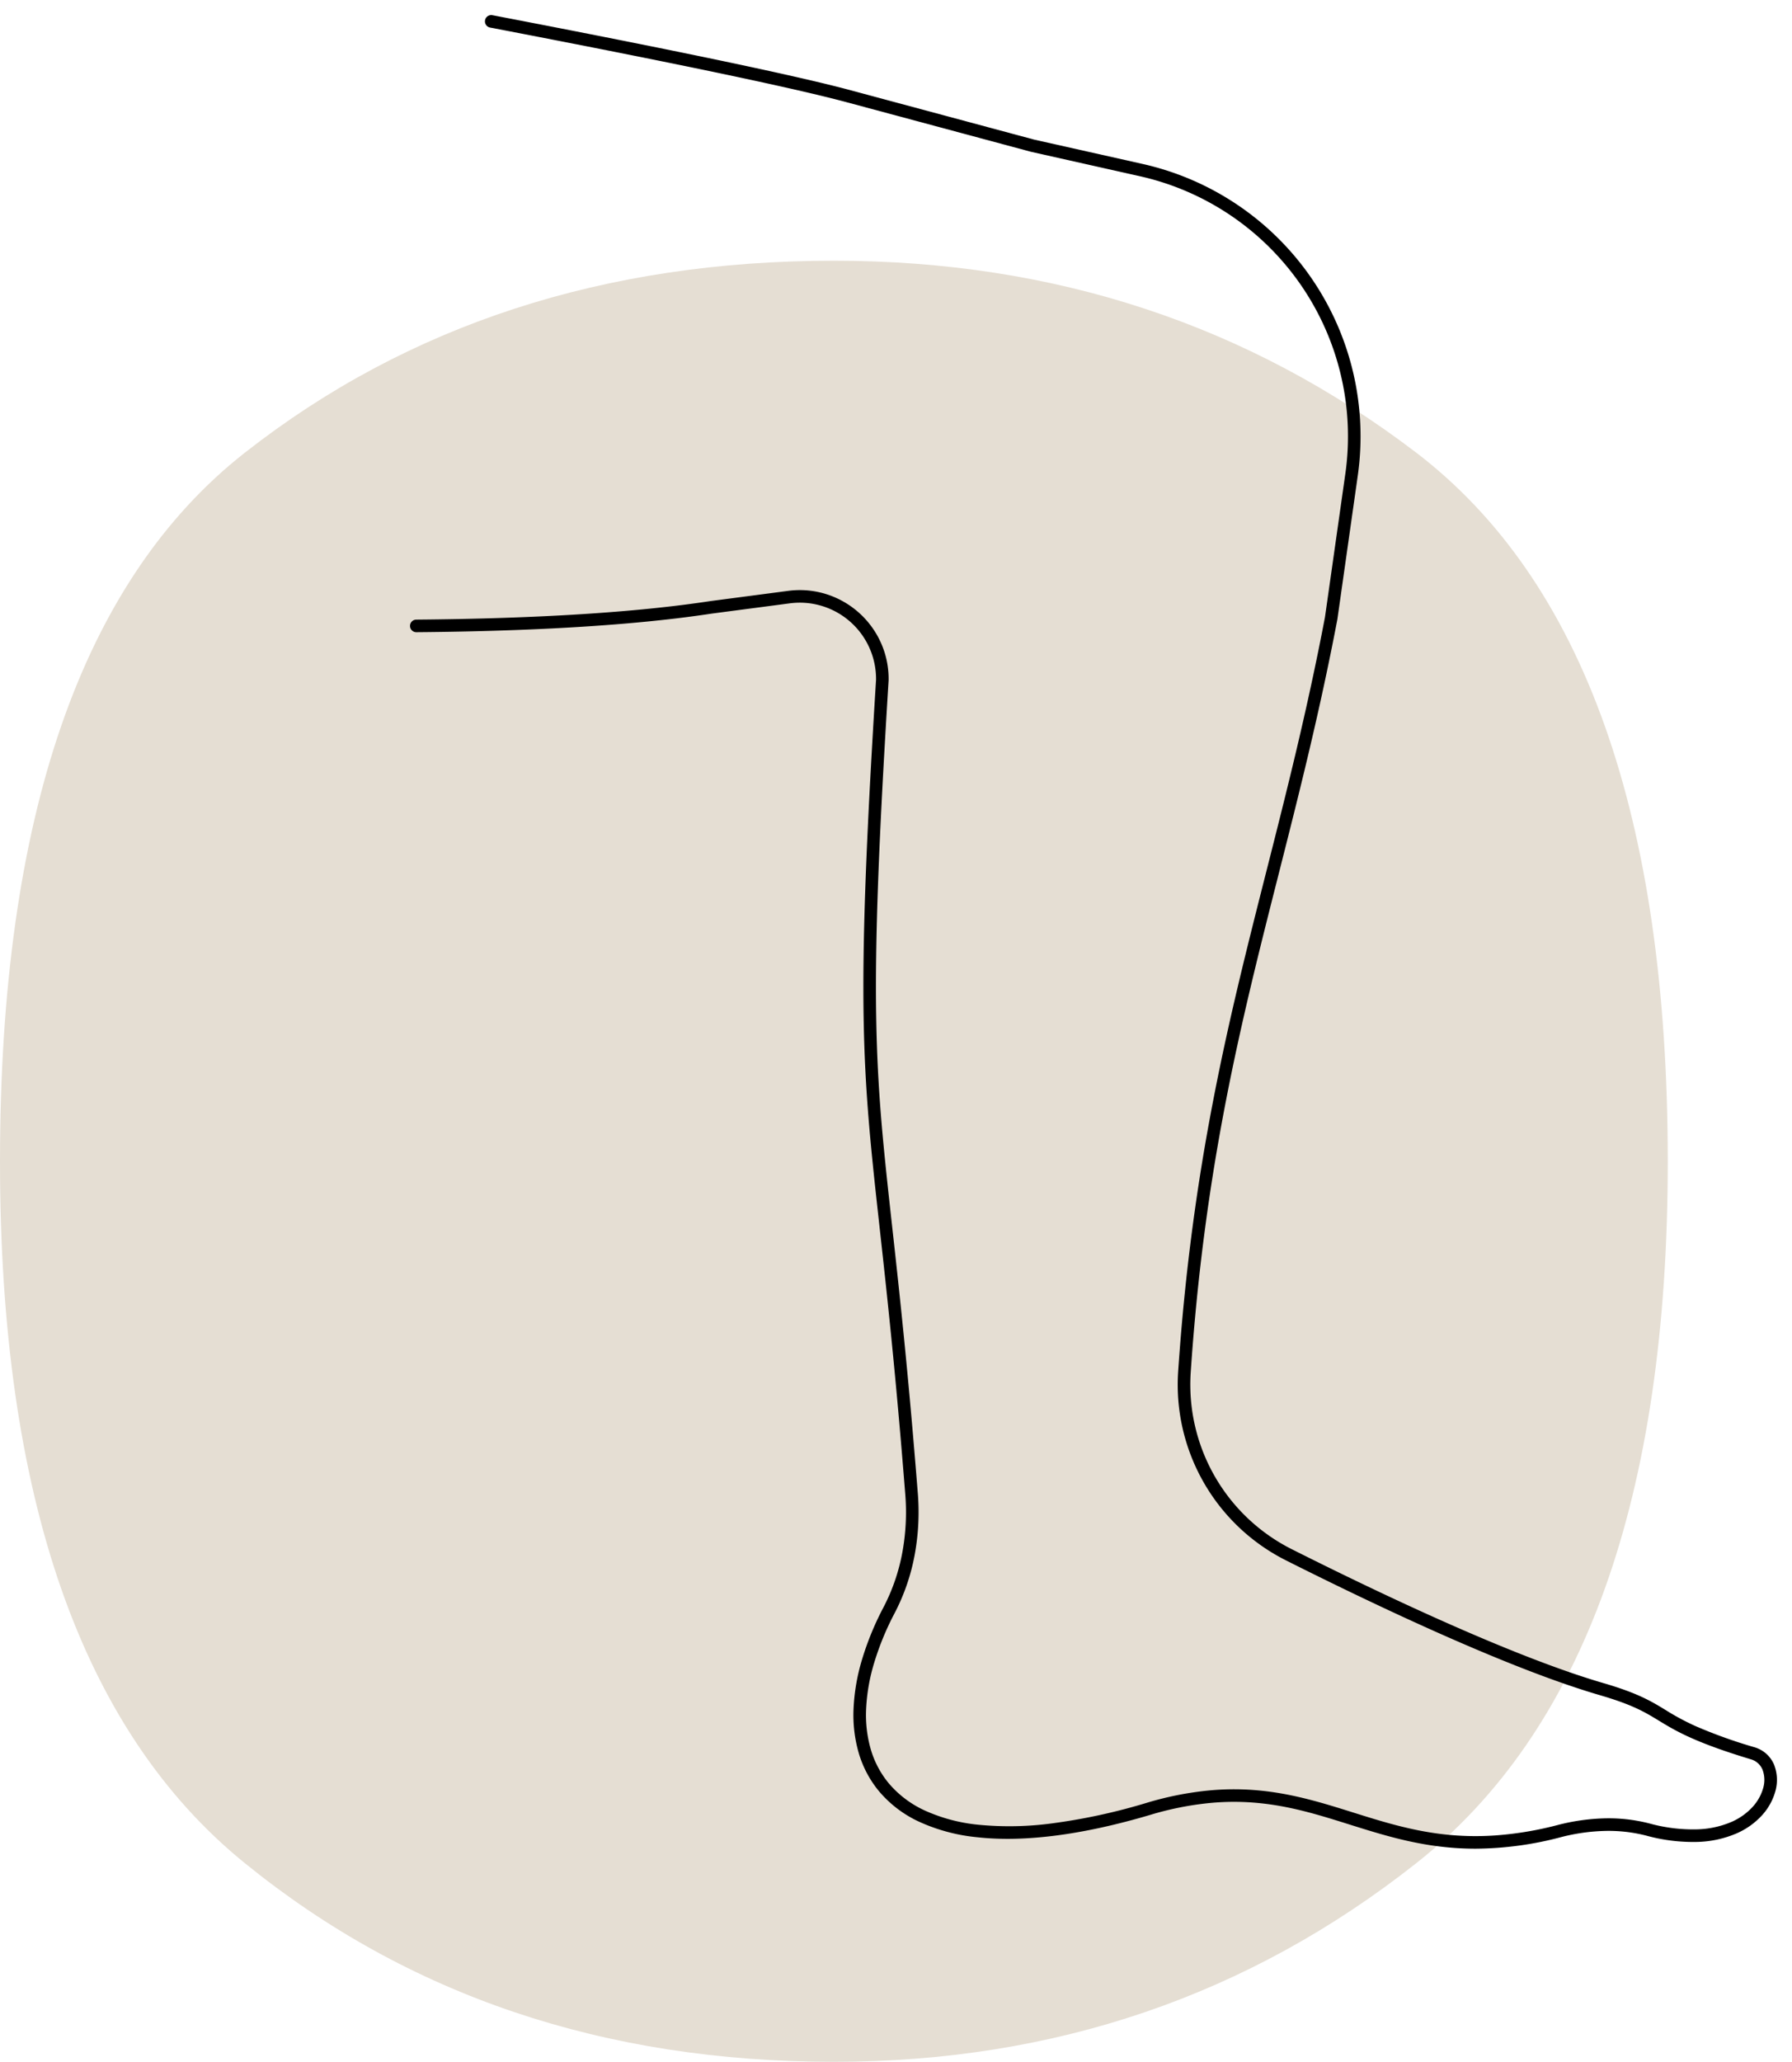
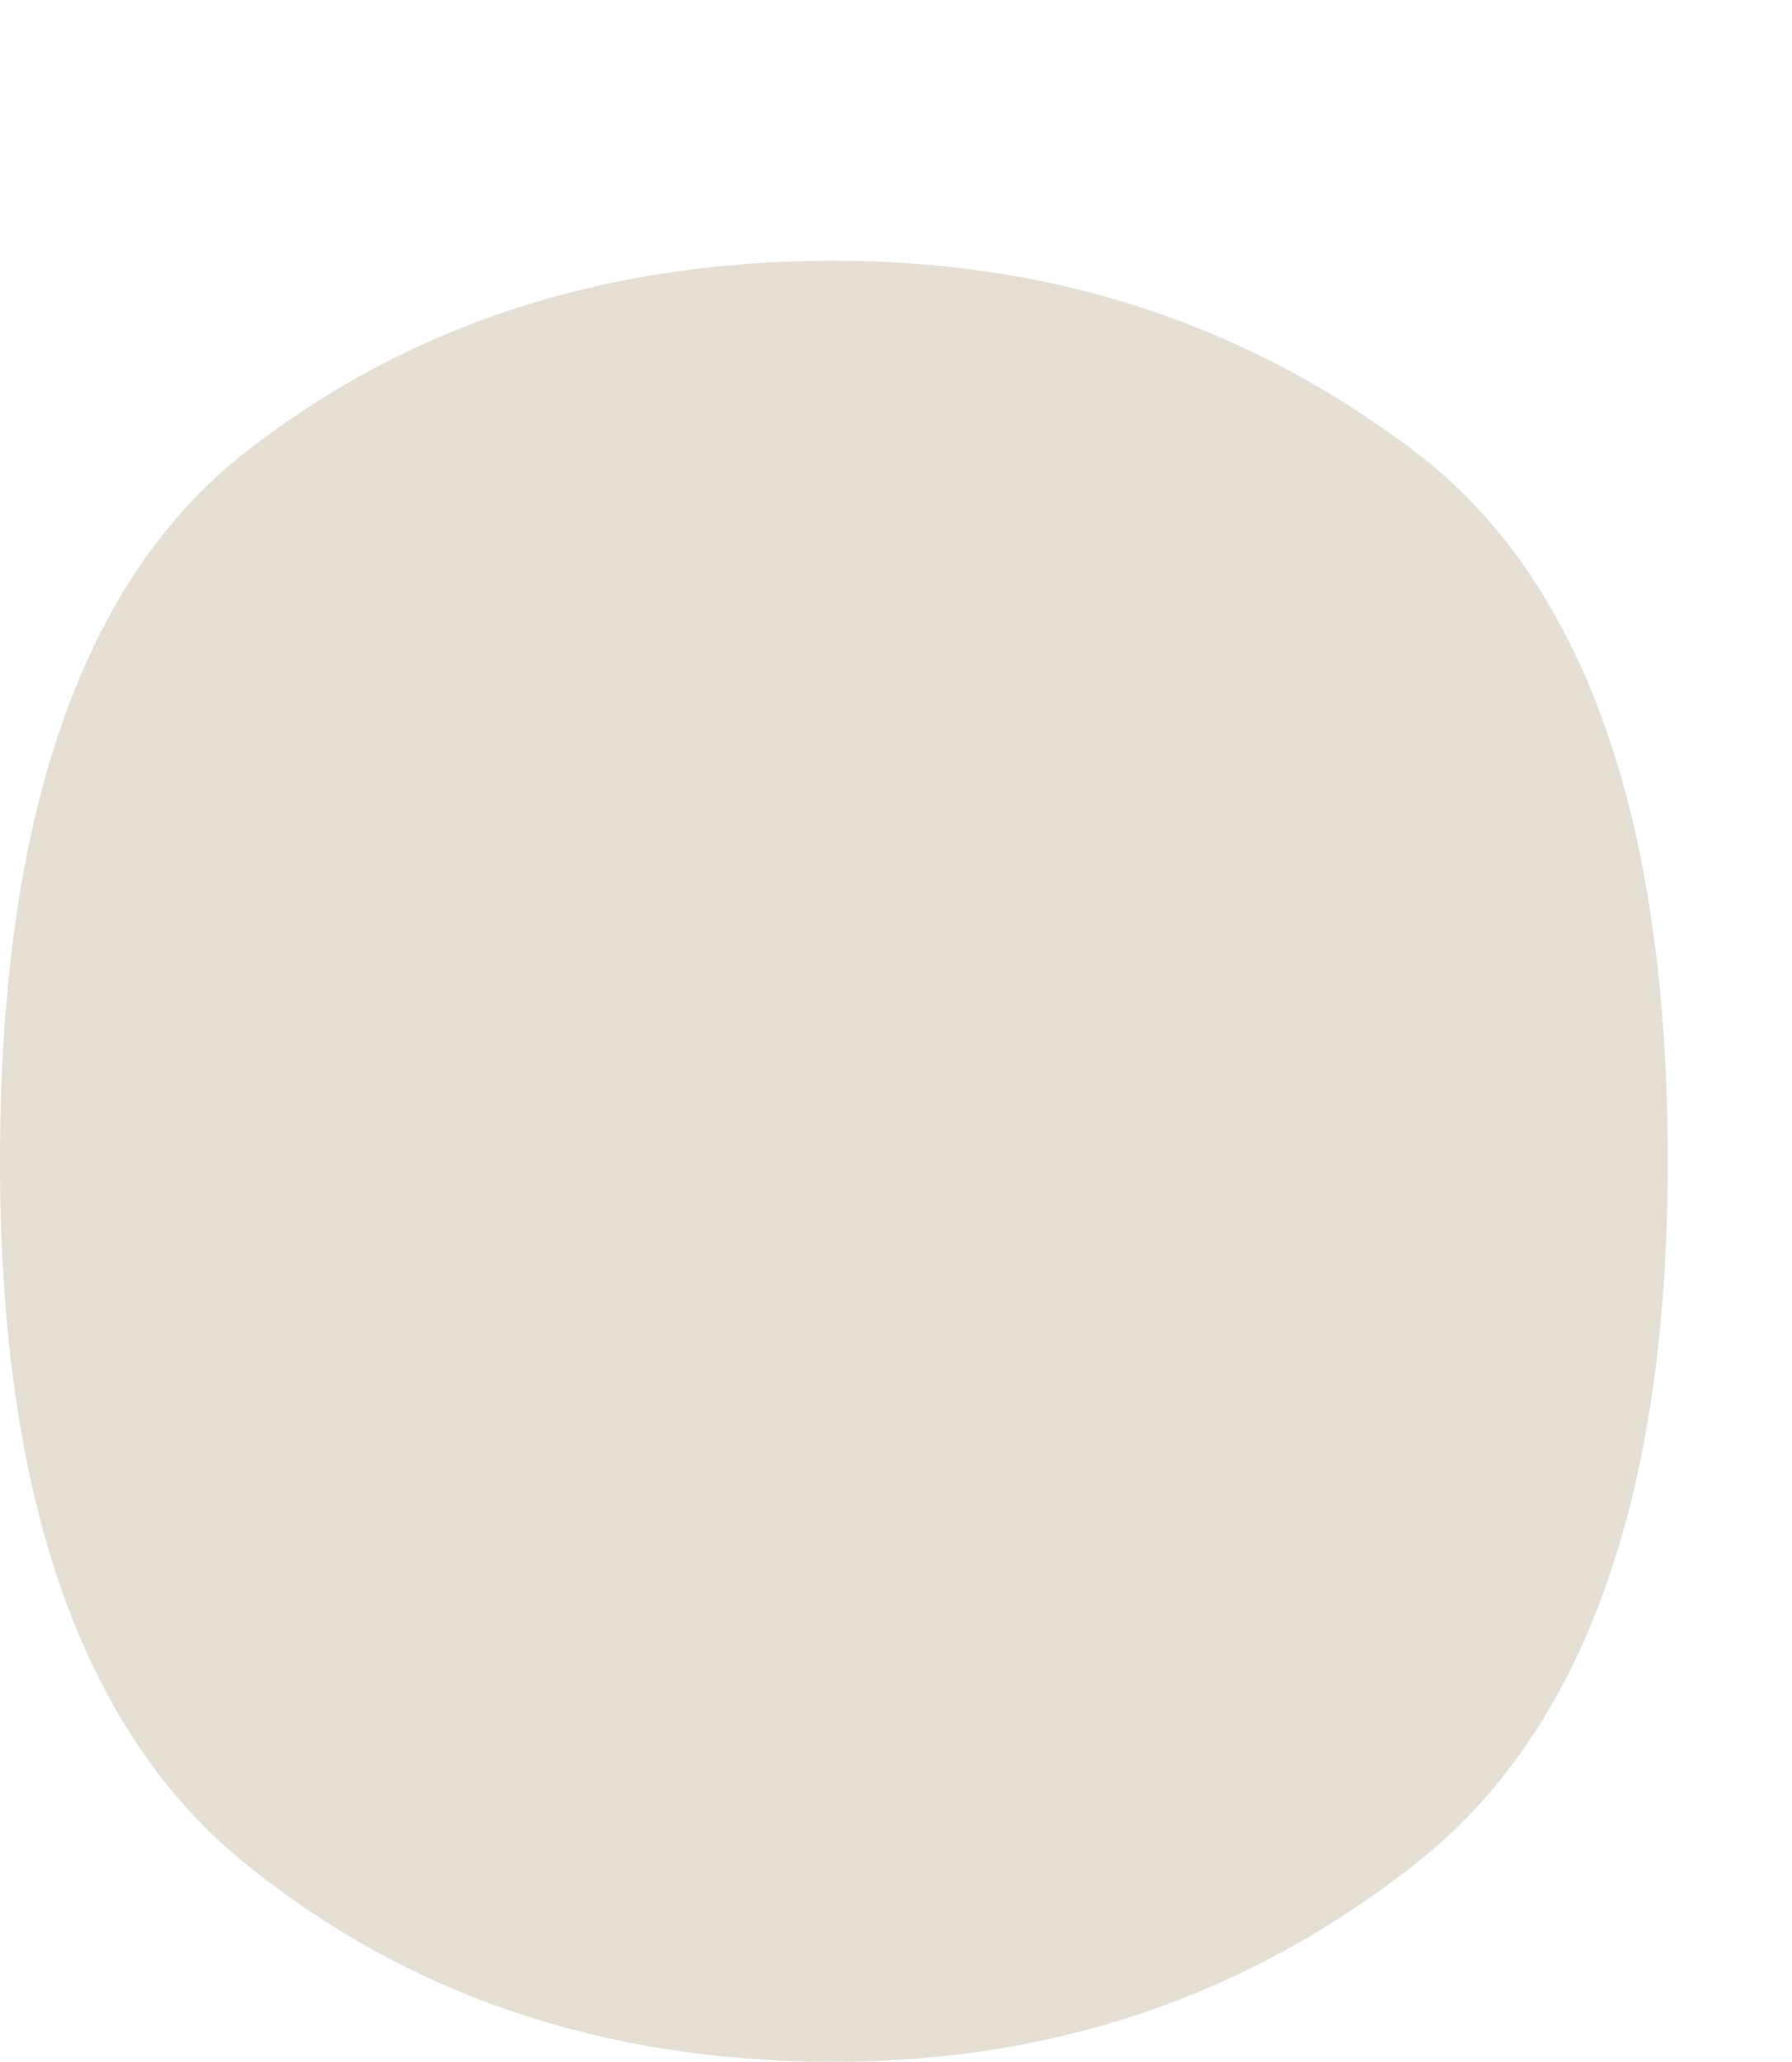
<svg xmlns="http://www.w3.org/2000/svg" width="712.885" height="819.748" viewBox="0 0 712.885 819.748">
  <defs>
    <style>.a{fill:none;stroke:#000;stroke-width:5px;}.b{fill:#e5ded3;}.c{clip-path:url(#a);}</style>
    <clipPath id="a">
-       <rect class="a" width="555.77" height="741" />
-     </clipPath>
+       </clipPath>
  </defs>
  <g transform="translate(-1106 -226)">
    <path class="b" d="M347.137,829.971q-136.989,0-234.3-78.96-97.517-78.943-97.43-279.087,0-205.33,97.43-281.743,97.351-76.288,234.3-76.3,131.533,0,231.66,76.3Q678.8,266.633,678.867,471.924q0,200.183-100.071,279.087-100.032,78.968-231.66,78.96" transform="translate(1090.594 215.777)" />
    <g class="c" transform="translate(1263.115 226)">
      <path d="M422.846,728.009c-19.512,0-35-4.864-50.141-9.621-11.626-3.652-22.607-7.1-35.257-8.436a100.849,100.849,0,0,0-20.214-.111,123.615,123.615,0,0,0-23.784,4.733c-26.876,7.96-50.02,10.95-68.79,8.889a72.287,72.287,0,0,1-23.262-6.23A46.151,46.151,0,0,1,185.428,705a42.657,42.657,0,0,1-7.889-14.908,54.387,54.387,0,0,1-2.1-17.686,79.821,79.821,0,0,1,3.377-19.612,116.868,116.868,0,0,1,8.584-20.851,77.5,77.5,0,0,0,7.459-21.766A88.723,88.723,0,0,0,196,586.944c-3.8-48.059-7.319-79.889-10.145-105.466-1.722-15.586-3.21-29.047-4.31-42.215-1.188-14.214-1.852-27.367-2.09-41.392-.521-30.8.909-69.8,4.935-134.6a30.331,30.331,0,0,0-34.315-30.39l-30.828,4.047c-29.668,4.526-69.275,7.023-117.728,7.424a2.5,2.5,0,0,1-.041-5c48.227-.4,87.6-2.879,117.039-7.371l.052-.007,30.856-4.051a35.154,35.154,0,0,1,22.09,4.321,35.5,35.5,0,0,1,14.732,16.132,35.061,35.061,0,0,1,3.142,15.013q0,.063,0,.127c-4.021,64.7-5.449,103.607-4.93,134.273.236,13.912.894,26.959,2.073,41.06,1.1,13.1,2.579,26.532,4.3,42.083,2.83,25.611,6.352,57.485,10.16,105.62a93.718,93.718,0,0,1-1.217,24.545,82.489,82.489,0,0,1-7.944,23.168,111.857,111.857,0,0,0-8.22,19.953,74.83,74.83,0,0,0-3.175,18.377,49.411,49.411,0,0,0,1.9,16.061,37.684,37.684,0,0,0,6.963,13.172,41.2,41.2,0,0,0,14.263,10.9,67.337,67.337,0,0,0,21.653,5.772,127.555,127.555,0,0,0,29.433-.586,236.365,236.365,0,0,0,37.39-8.127,128.554,128.554,0,0,1,24.739-4.917,105.811,105.811,0,0,1,21.2.117c13.147,1.387,24.882,5.073,36.231,8.638,11.141,3.5,22.661,7.118,35.669,8.631a112.162,112.162,0,0,0,20.91.481,136.05,136.05,0,0,0,24.742-4.13,82.5,82.5,0,0,1,18.19-2.641,65.2,65.2,0,0,1,18.33,2.009,65.417,65.417,0,0,0,18.909,2.351,37.4,37.4,0,0,0,13.543-2.88A24.833,24.833,0,0,0,533.1,711.4a18.48,18.48,0,0,0,4.14-7.28,11.521,11.521,0,0,0-.191-7.5,7.094,7.094,0,0,0-4.64-4.146c-22.52-6.8-30-11.349-36.593-15.365-5.558-3.383-10.358-6.305-23.427-10.119-35.8-10.442-87.615-34.877-124.78-53.538a78.156,78.156,0,0,1-43.027-75.239c1.356-19.906,3.242-38.786,5.766-57.717,2.255-16.915,4.976-33.517,8.319-50.756,6.218-32.065,13.458-60.59,21.122-90.79,7.948-31.318,16.167-63.705,23.19-100.558l8.1-57.008A105.985,105.985,0,0,0,289.353,63.068l-43.292-9.711-.1-.025L172.893,33.694C151.252,27.881,103.458,17.875,30.837,3.955a2.5,2.5,0,0,1,.941-4.911c72.74,13.943,120.654,23.976,142.412,29.821L247.208,48.49l43.24,9.7a110.985,110.985,0,0,1,85.584,123.892l-8.108,57.067c-.005.039-.012.078-.019.116-7.053,37.026-15.3,69.5-23.266,100.91-7.646,30.129-14.868,58.587-21.06,90.512-3.324,17.141-6.03,33.648-8.272,50.464-2.51,18.824-4.385,37.6-5.733,57.4a73.262,73.262,0,0,0,40.283,70.43c36.98,18.567,88.5,42.87,123.937,53.206,13.7,4,19.01,7.229,24.626,10.648a98.755,98.755,0,0,0,11.858,6.388,196.61,196.61,0,0,0,23.579,8.461,12.293,12.293,0,0,1,4.8,2.69,12.163,12.163,0,0,1,3.009,4.305,16.507,16.507,0,0,1,.395,10.8,23.5,23.5,0,0,1-5.244,9.278,29.792,29.792,0,0,1-10.32,7.271,42.357,42.357,0,0,1-15.349,3.292,70.365,70.365,0,0,1-20.366-2.51,60.219,60.219,0,0,0-16.925-1.848,77.512,77.512,0,0,0-17.083,2.485A135.119,135.119,0,0,1,422.846,728.009Z" transform="translate(6.999 6.999)" />
    </g>
  </g>
</svg>